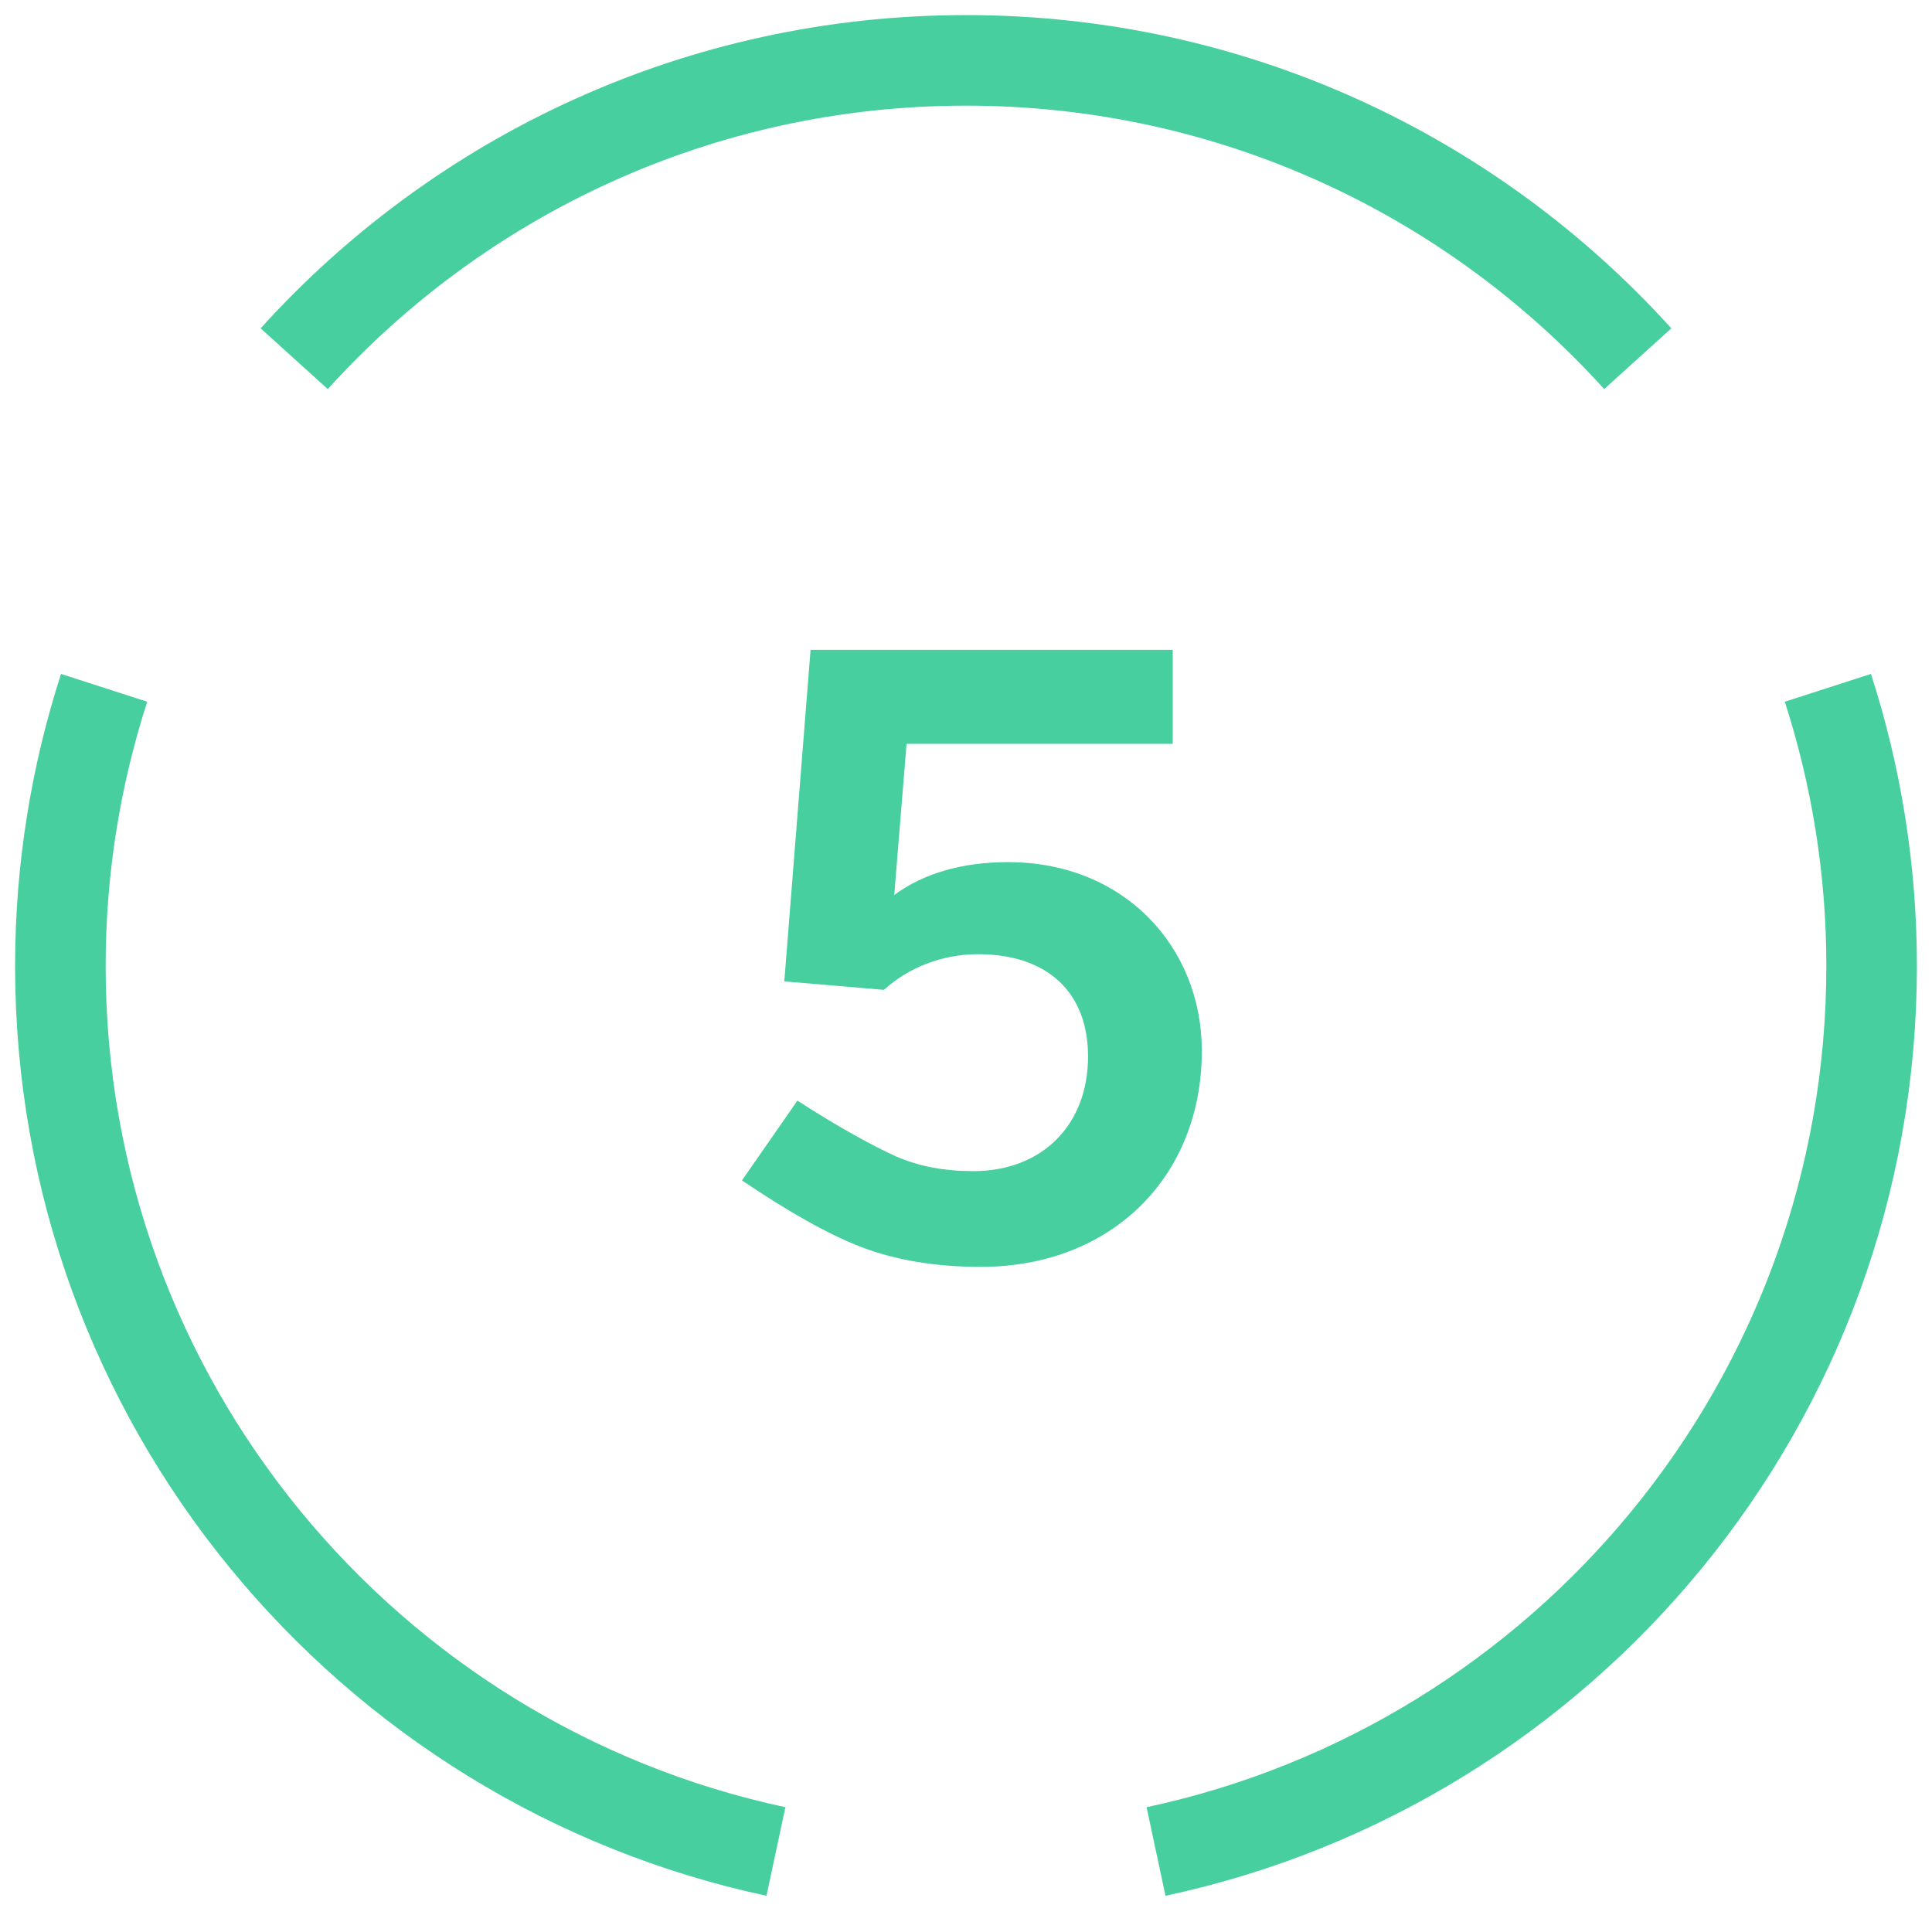
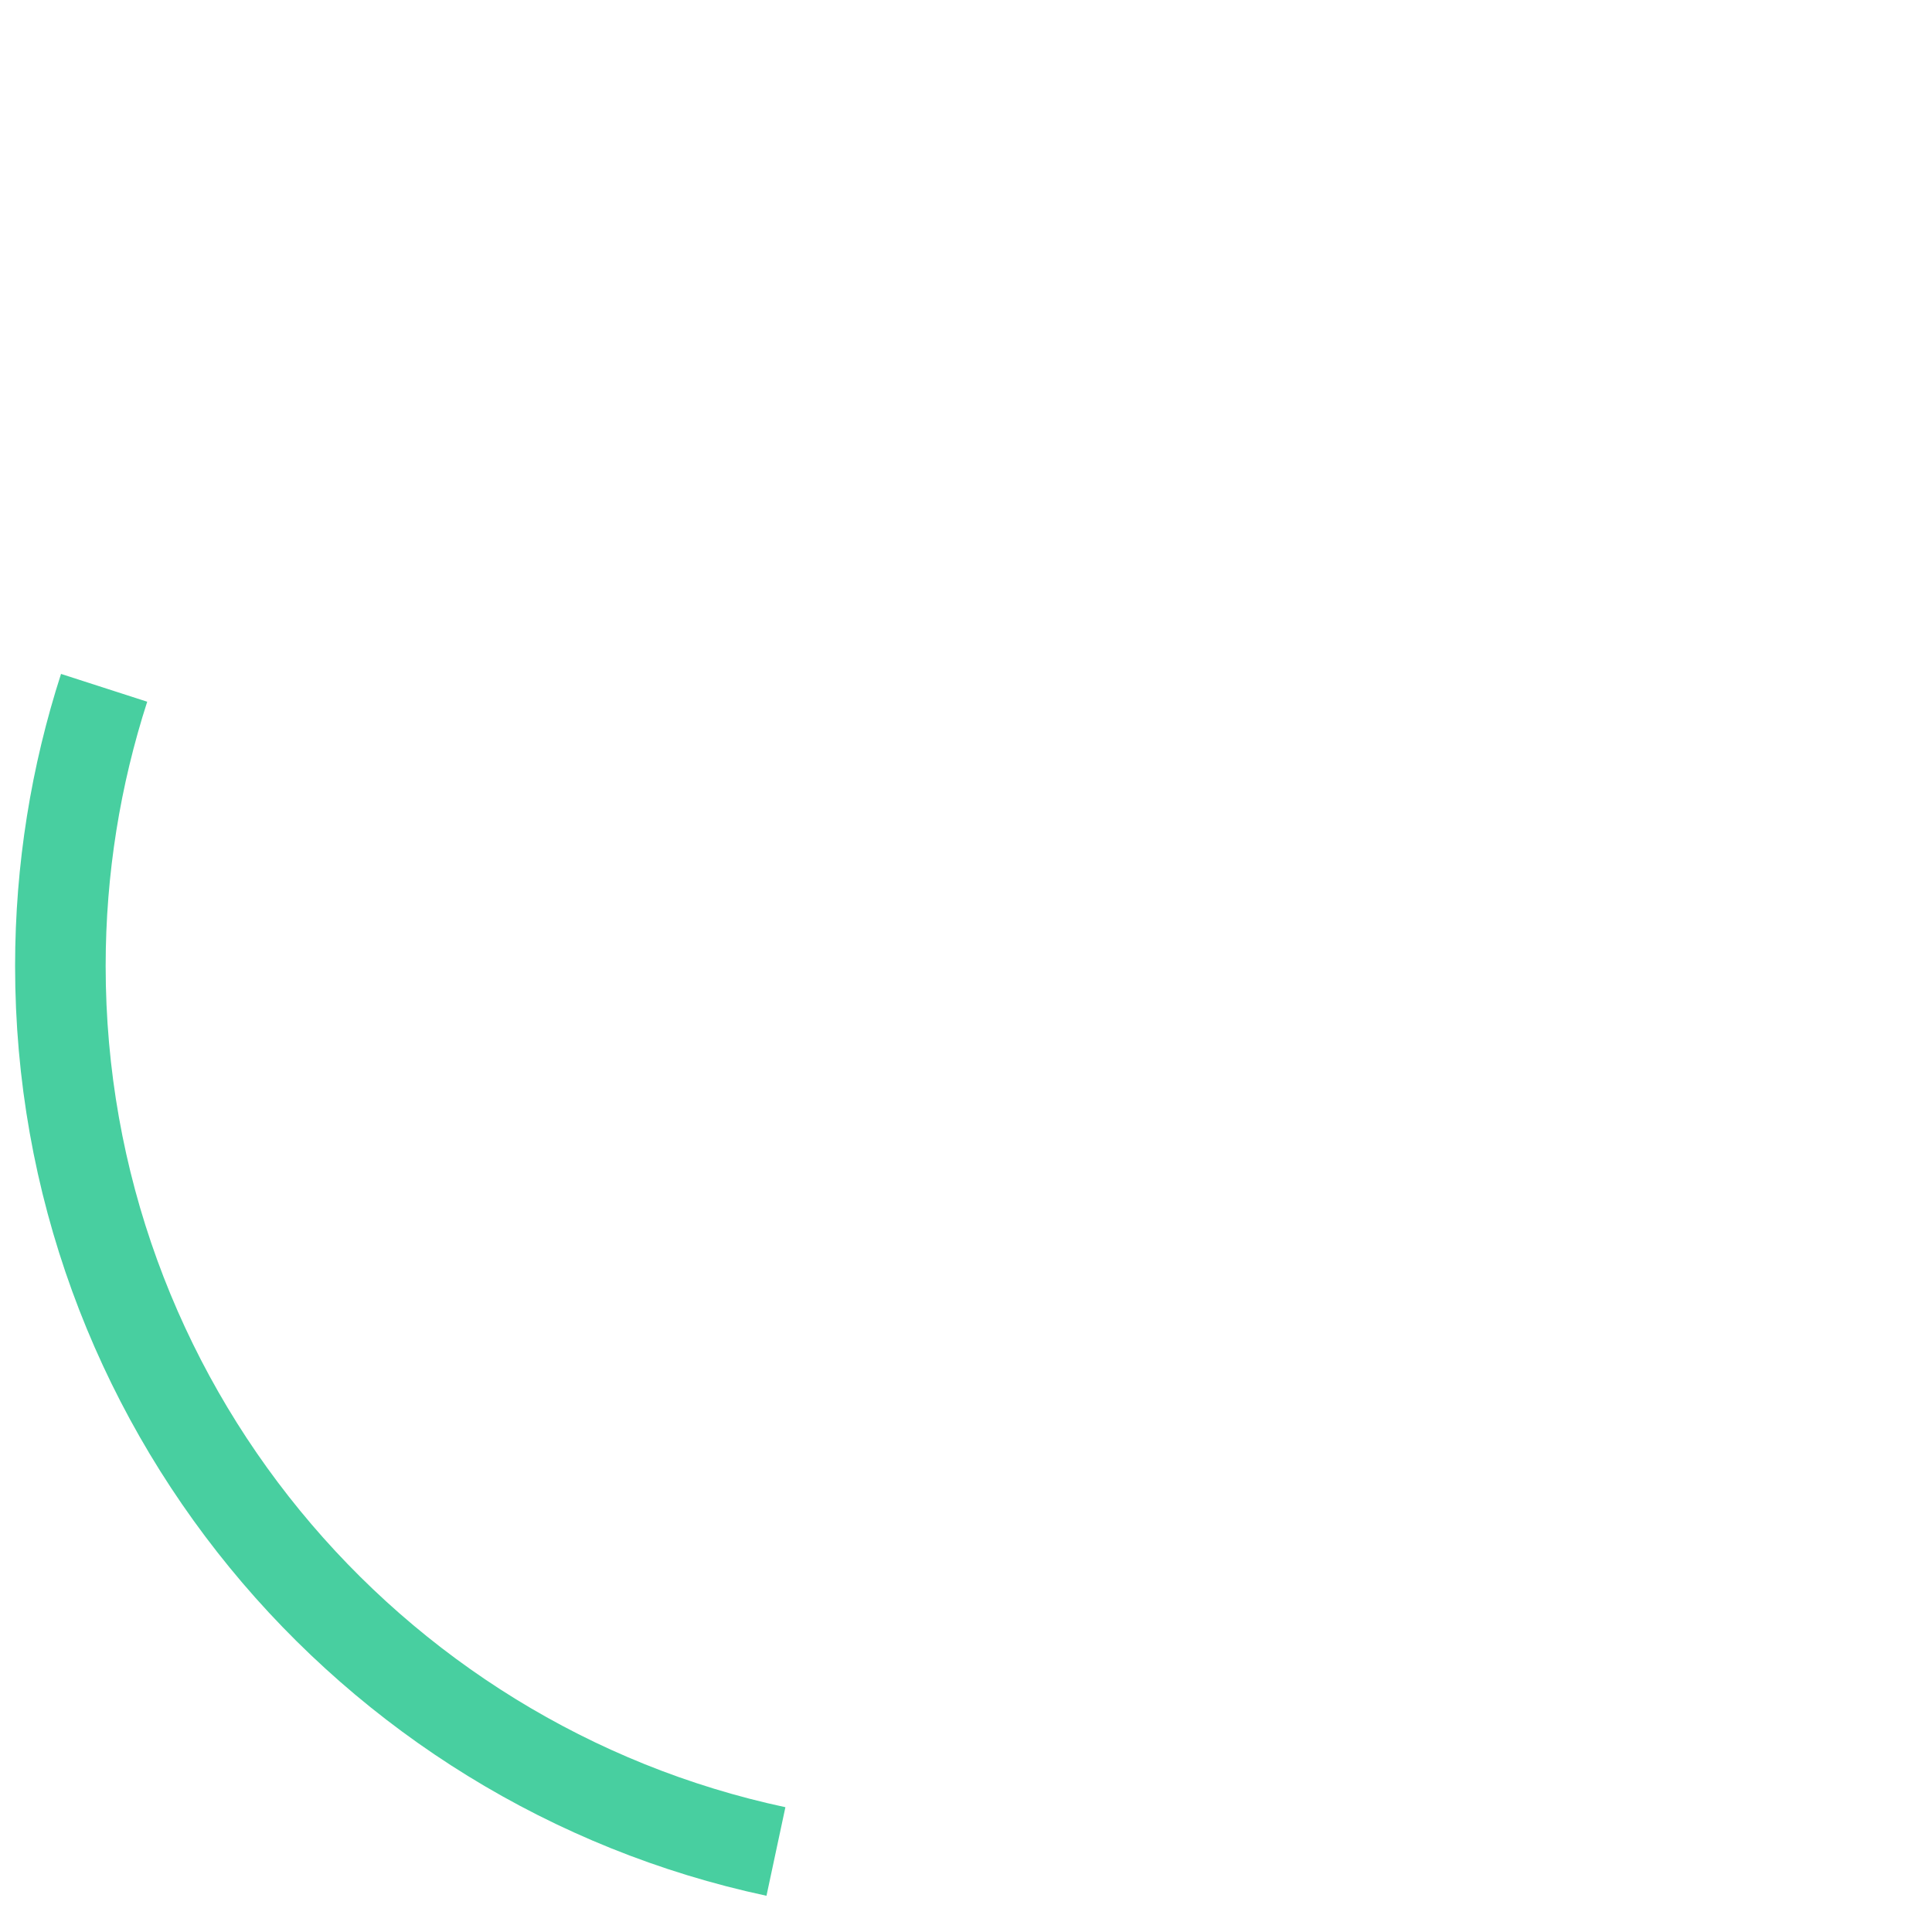
<svg xmlns="http://www.w3.org/2000/svg" width="64px" height="64px" viewBox="0 0 64 64" version="1.1">
  <title>Icons_TL_5</title>
  <g id="Icons_TL_5" stroke="none" stroke-width="1" fill="none" fill-rule="evenodd">
    <g id="Group-7" transform="translate(2, 2)" stroke="#48CFA0" stroke-width="3">
      <path d="M1.449,20.785 C0.512,23.689 0,26.784 0,30 C0,44.408 10.16,56.439 23.704,59.333" id="Stroke-1" />
-       <path d="M52.253,9.883 C46.764,3.814 38.828,0 30,0 C21.172,0 13.236,3.814 7.746,9.883" id="Stroke-3" />
-       <path d="M36.295,59.333 C49.84,56.44 60,44.409 60,30 C60,26.784 59.488,23.689 58.551,20.785" id="Stroke-5" />
    </g>
-     <path d="M32.491,41.967 C30.998,41.967 29.688,41.749 28.537,41.313 C27.413,40.878 26.106,40.133 24.578,39.103 L26.415,36.46 C27.818,37.365 28.909,37.954 29.657,38.297 C30.436,38.639 31.276,38.795 32.242,38.795 C34.518,38.795 36.043,37.269 36.043,34.997 C36.043,32.852 34.674,31.609 32.398,31.609 C31.182,31.609 30.06,32.076 29.283,32.79 L25.981,32.51 L26.851,21.527 L38.848,21.527 L38.848,24.64 L30.031,24.64 L29.623,29.648 C30.592,28.933 31.871,28.559 33.395,28.559 C37.227,28.559 39.812,31.358 39.812,34.813 C39.812,38.981 36.822,41.967 32.491,41.967" id="Fill-8" fill="#48CFA0" />
  </g>
</svg>